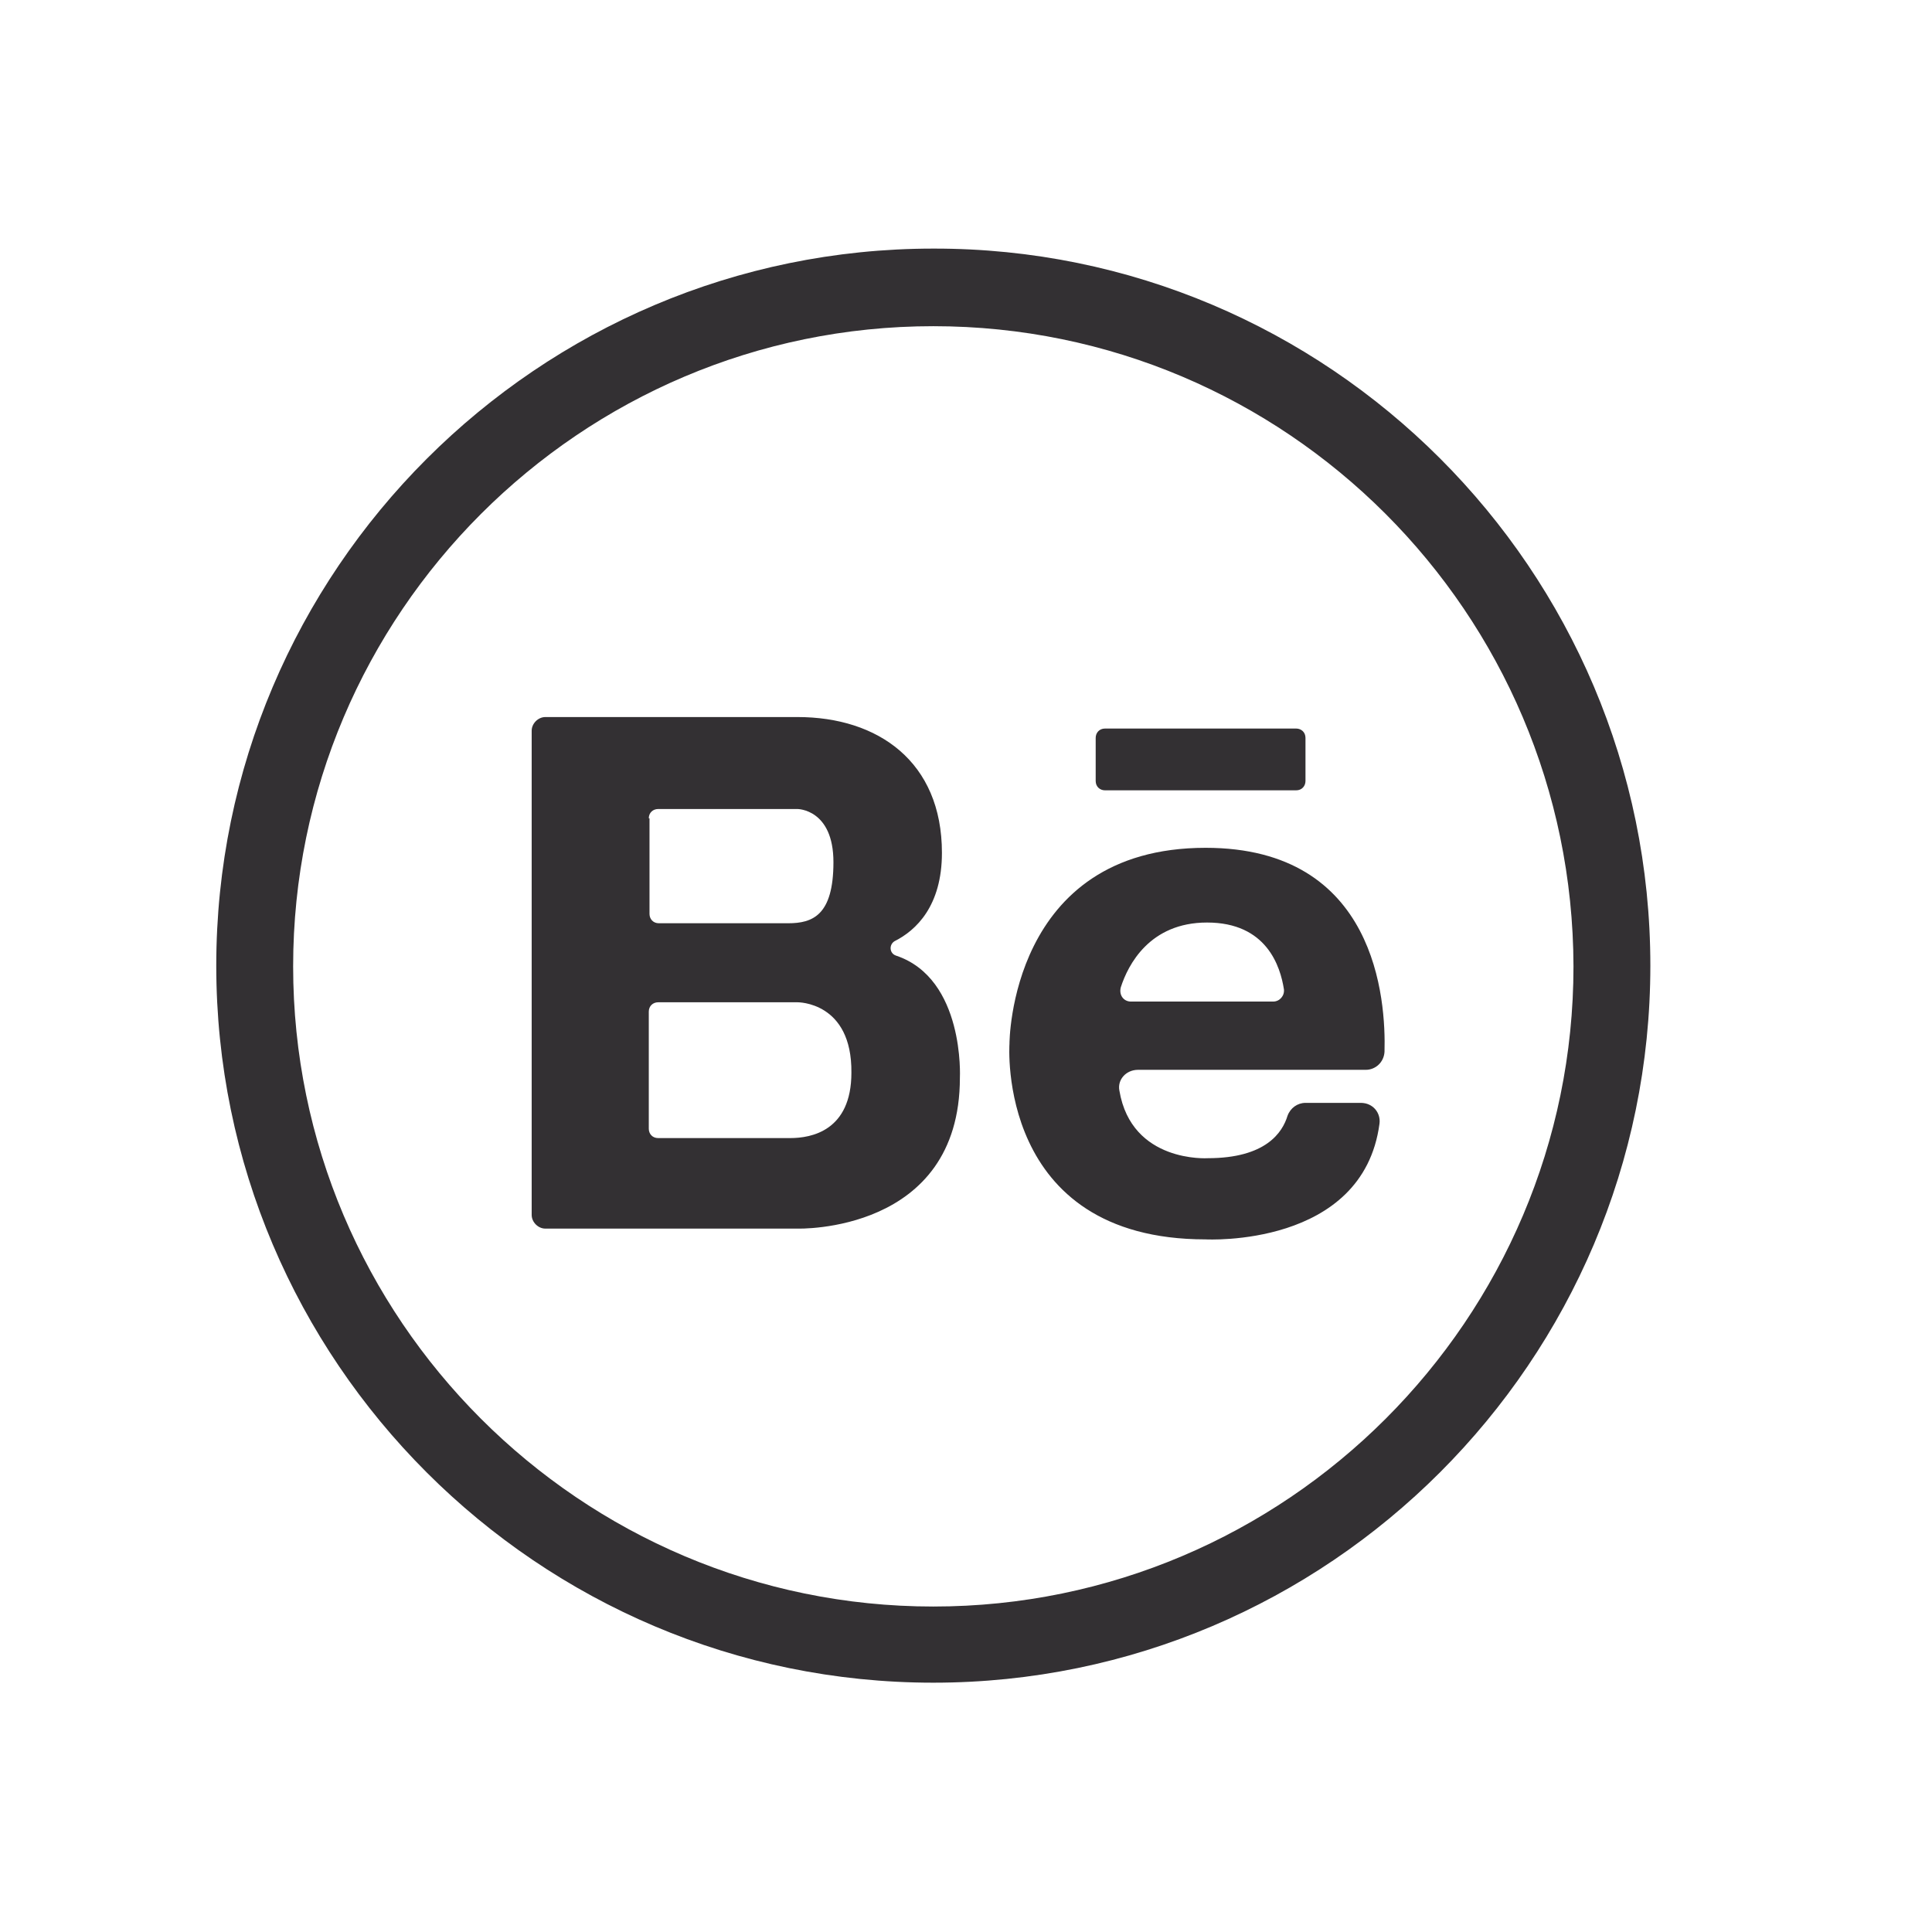
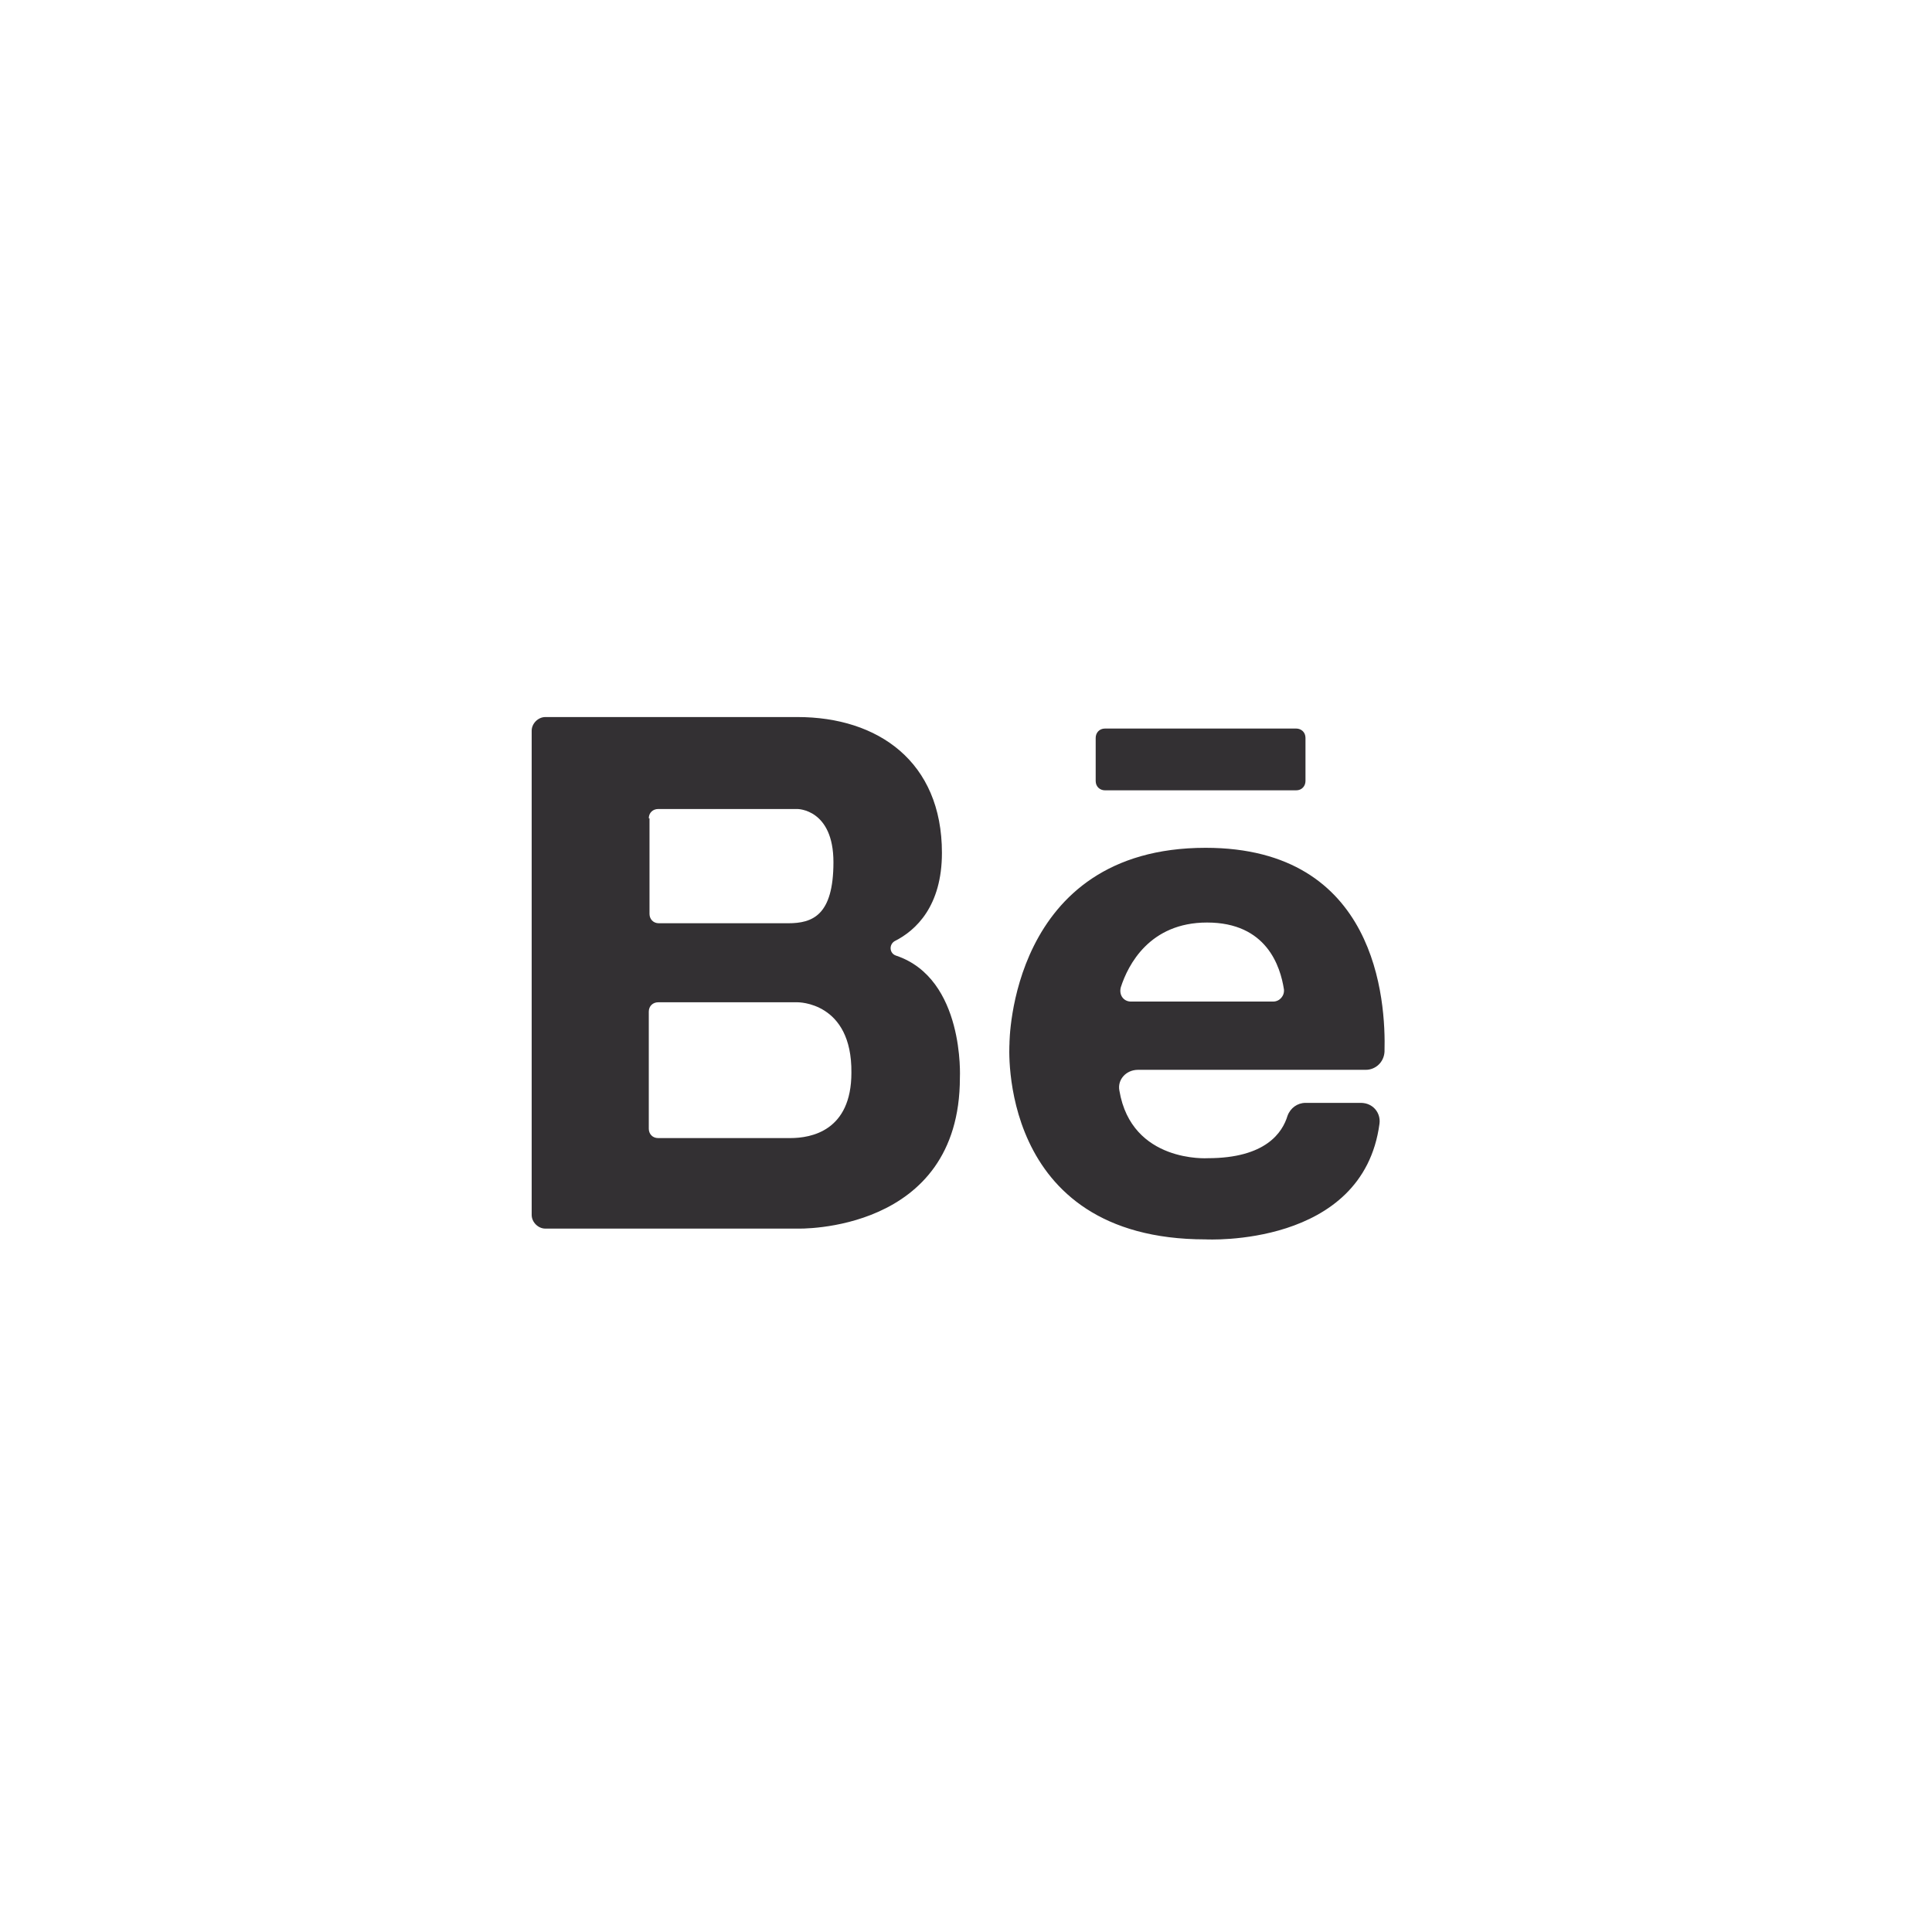
<svg xmlns="http://www.w3.org/2000/svg" version="1.1" id="Design" x="0px" y="0px" viewBox="0 0 268.9 268.9" style="enable-background:new 0 0 268.9 268.9;" xml:space="preserve">
  <style type="text/css">
	.st0{fill:#333033;}
</style>
  <g>
    <g>
      <g>
-         <path class="st0" d="M129.9,234.2c-55,0-99.8-44.8-99.8-99.8s44.8-99.8,99.8-99.8c55-0.1,99.8,44.7,99.8,99.8     C229.7,189.4,184.9,234.2,129.9,234.2z M129.9,45.4c-49.1,0-89.1,40-89.1,89.1s40,89.1,89.1,89.1s89.1-40,89.1-89.1     C218.9,85.3,179,45.4,129.9,45.4z" />
-       </g>
+         </g>
    </g>
    <g>
      <g>
        <path class="st0" d="M167.8,118c-27.3,0-27.3,27.2-27.3,27.3c0,0-1.9,27.2,27.3,27.2c0,0,21.9,1.2,24.2-16.1     c0.2-1.5-0.9-2.9-2.6-2.9h-7.7c-1.1,0-2.1,0.7-2.5,1.8c-0.7,2.3-3,5.9-11.1,5.9c0,0-10.6,0.7-12.3-9.4c-0.3-1.5,0.9-2.9,2.6-2.9     h31.7c1.3,0,2.5-1,2.6-2.5C192.9,139.2,191.6,118,167.8,118z M157.4,139.4c-1,0-1.7-0.9-1.4-2c1-3.1,4-9,12-9     c8.3,0,10.2,6.1,10.7,9.3c0.1,0.9-0.6,1.7-1.5,1.7C177.1,139.4,157.4,139.4,157.4,139.4z M124.7,133c-0.9-0.3-1-1.5-0.2-2     c3-1.5,6.6-4.9,6.6-12.3c0-12.7-8.9-18.9-20.1-18.9H75.9c-1,0-1.9,0.9-1.9,1.9v67.4c0,1,0.9,1.9,1.9,1.9H111     c0,0,22.6,0.7,22.6-21C133.6,150,134.3,136.2,124.7,133z M90.3,113.9c0-0.8,0.6-1.3,1.3-1.3H111c0,0,5,0,5,7.4     c0,7.4-2.9,8.5-6.3,8.5h-18c-0.8,0-1.3-0.6-1.3-1.3V113.9z M110,158.4H91.6c-0.8,0-1.3-0.6-1.3-1.3v-16.3c0-0.8,0.6-1.3,1.3-1.3     H111c0,0,7.6-0.1,7.5,9.8C118.5,157.4,112.9,158.4,110,158.4z M152.5,102.7v6c0,0.8,0.6,1.3,1.3,1.3h26.6c0.8,0,1.3-0.6,1.3-1.3     v-6c0-0.8-0.6-1.3-1.3-1.3h-26.6C153,101.4,152.5,102,152.5,102.7z" />
      </g>
    </g>
  </g>
</svg>